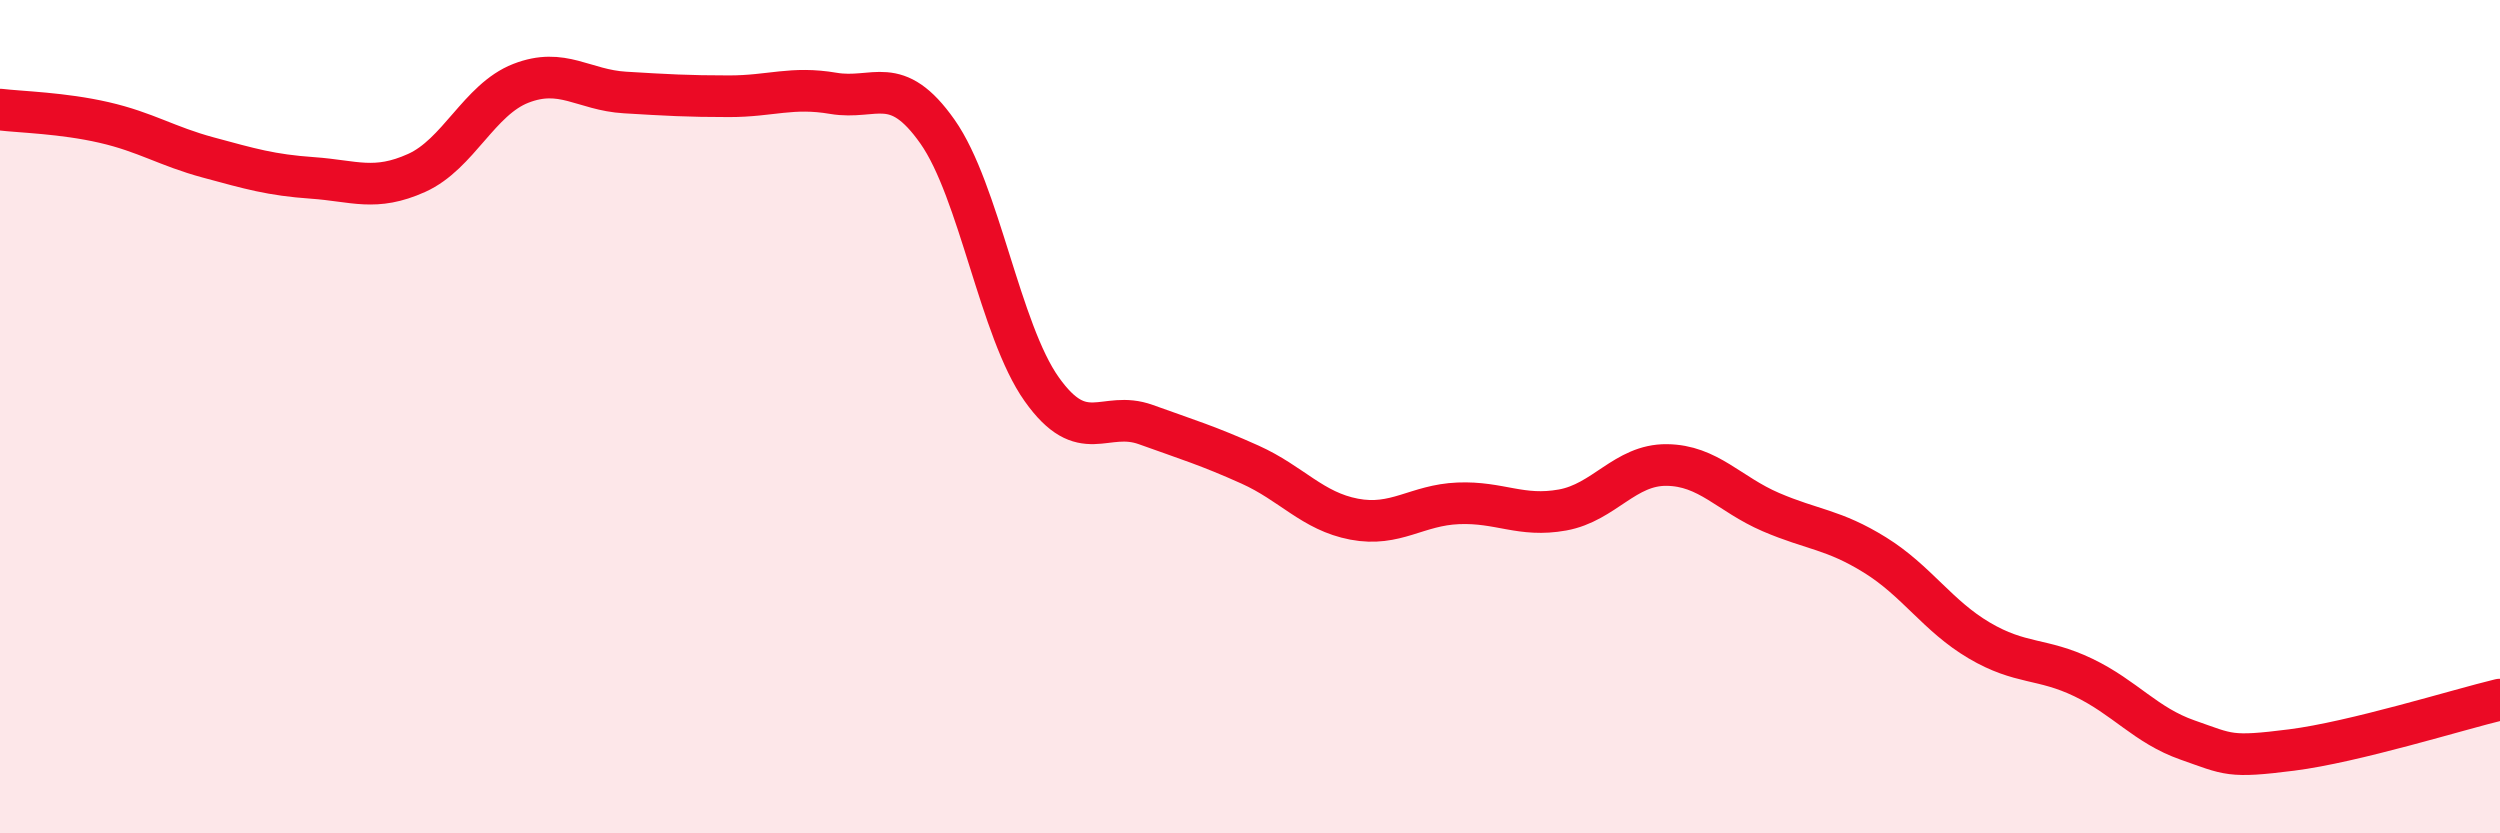
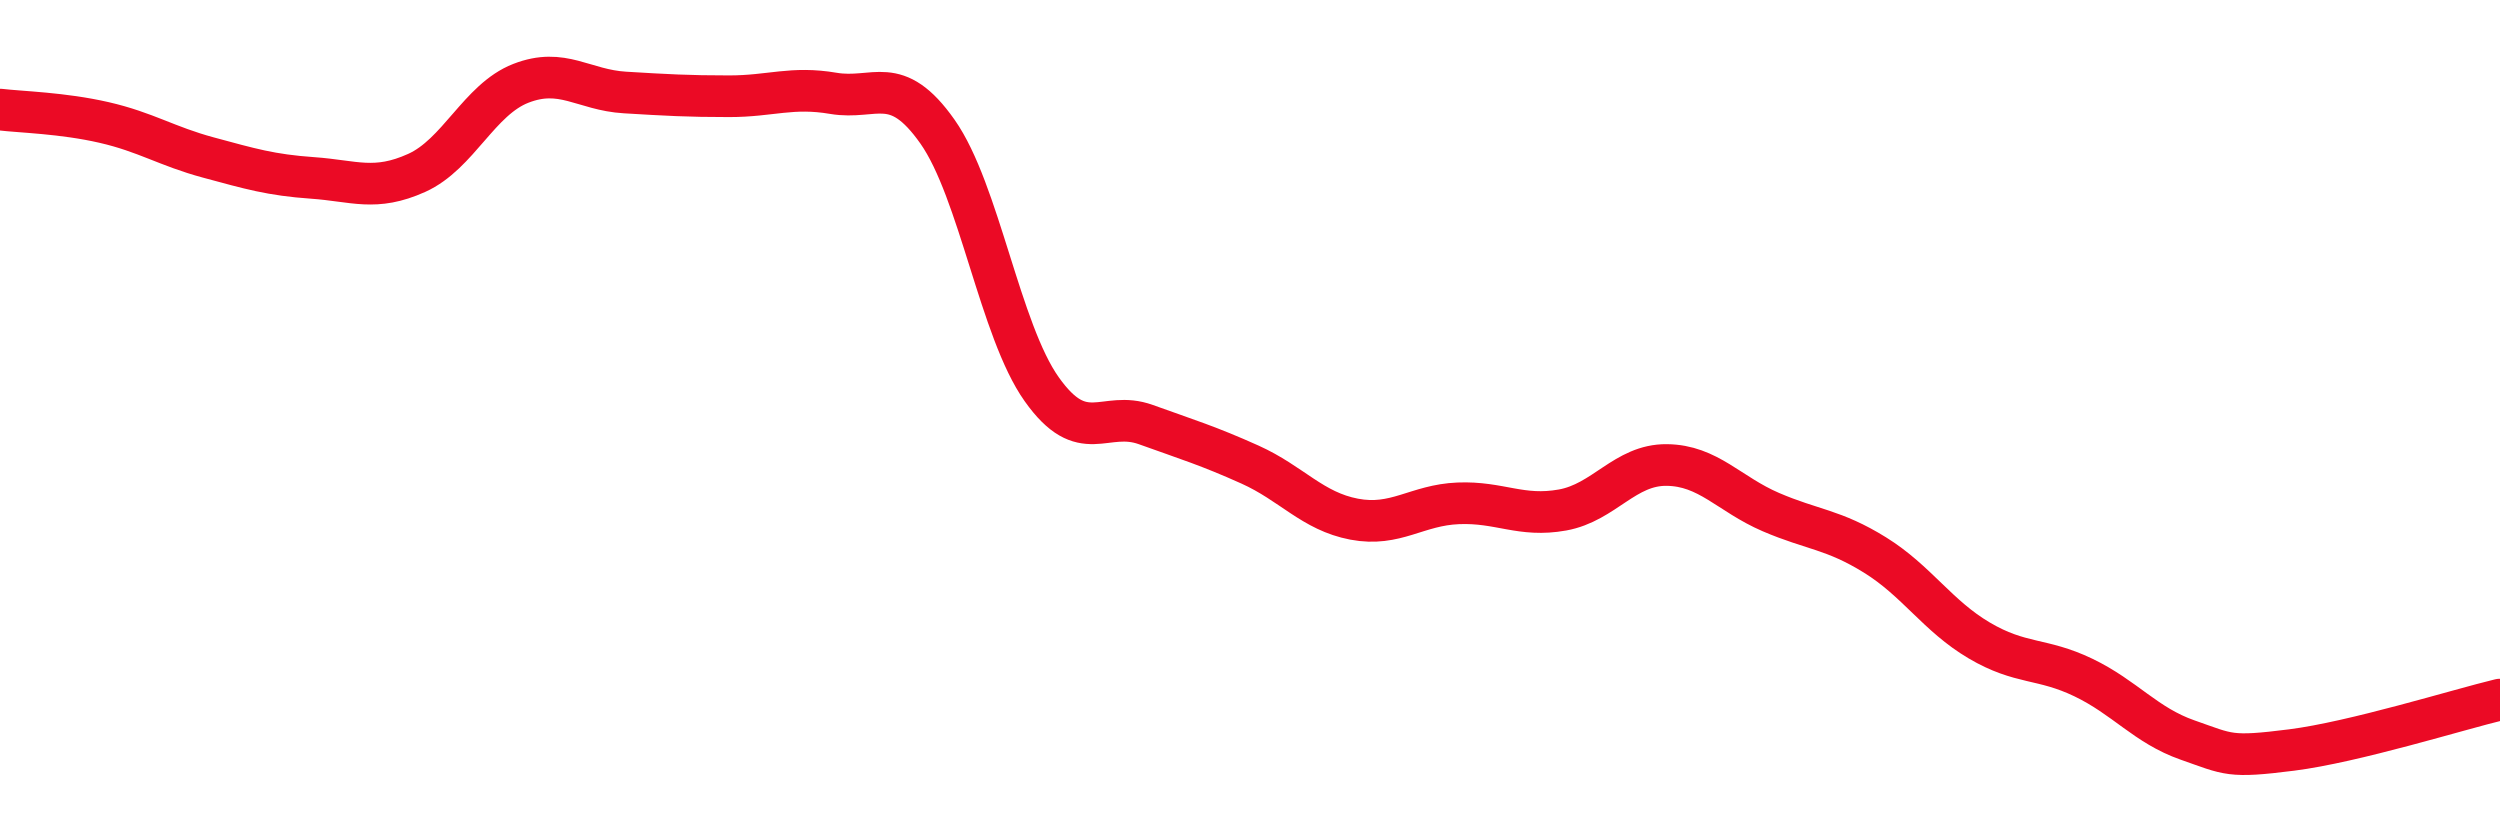
<svg xmlns="http://www.w3.org/2000/svg" width="60" height="20" viewBox="0 0 60 20">
-   <path d="M 0,2.63 C 0.5,2.69 1.5,2.71 2.5,2.94 C 3.5,3.17 4,3.51 5,3.78 C 6,4.05 6.5,4.2 7.5,4.27 C 8.5,4.34 9,4.6 10,4.15 C 11,3.7 11.5,2.39 12.5,2 C 13.5,1.61 14,2.16 15,2.22 C 16,2.28 16.5,2.31 17.5,2.31 C 18.5,2.31 19,2.07 20,2.24 C 21,2.41 21.5,1.74 22.5,3.16 C 23.5,4.58 24,7.93 25,9.34 C 26,10.75 26.5,9.83 27.5,10.19 C 28.5,10.55 29,10.7 30,11.15 C 31,11.6 31.5,12.27 32.5,12.46 C 33.5,12.65 34,12.12 35,12.08 C 36,12.04 36.5,12.42 37.5,12.24 C 38.5,12.06 39,11.15 40,11.16 C 41,11.17 41.5,11.86 42.5,12.29 C 43.5,12.72 44,12.7 45,13.32 C 46,13.94 46.5,14.78 47.5,15.37 C 48.5,15.96 49,15.78 50,16.26 C 51,16.74 51.5,17.41 52.5,17.76 C 53.5,18.11 53.5,18.19 55,18 C 56.5,17.81 59,17.03 60,16.79L60 20L0 20Z" fill="#EB0A25" opacity="0.1" stroke-linecap="round" stroke-linejoin="round" />
  <path d="M 0,2.63 C 0.5,2.69 1.5,2.71 2.5,2.94 C 3.5,3.17 4,3.51 5,3.78 C 6,4.05 6.5,4.2 7.5,4.27 C 8.5,4.34 9,4.6 10,4.15 C 11,3.7 11.5,2.39 12.5,2 C 13.5,1.61 14,2.16 15,2.22 C 16,2.28 16.5,2.31 17.5,2.31 C 18.5,2.31 19,2.07 20,2.24 C 21,2.41 21.5,1.74 22.5,3.16 C 23.5,4.58 24,7.93 25,9.34 C 26,10.75 26.5,9.83 27.5,10.19 C 28.5,10.55 29,10.7 30,11.15 C 31,11.6 31.5,12.27 32.5,12.46 C 33.5,12.65 34,12.12 35,12.08 C 36,12.04 36.5,12.42 37.5,12.24 C 38.5,12.06 39,11.15 40,11.16 C 41,11.17 41.5,11.86 42.5,12.29 C 43.5,12.72 44,12.7 45,13.32 C 46,13.94 46.5,14.78 47.5,15.37 C 48.5,15.96 49,15.78 50,16.26 C 51,16.74 51.5,17.41 52.5,17.76 C 53.5,18.11 53.5,18.19 55,18 C 56.5,17.81 59,17.03 60,16.79" stroke="#EB0A25" stroke-width="1" fill="none" stroke-linecap="round" stroke-linejoin="round" />
</svg>